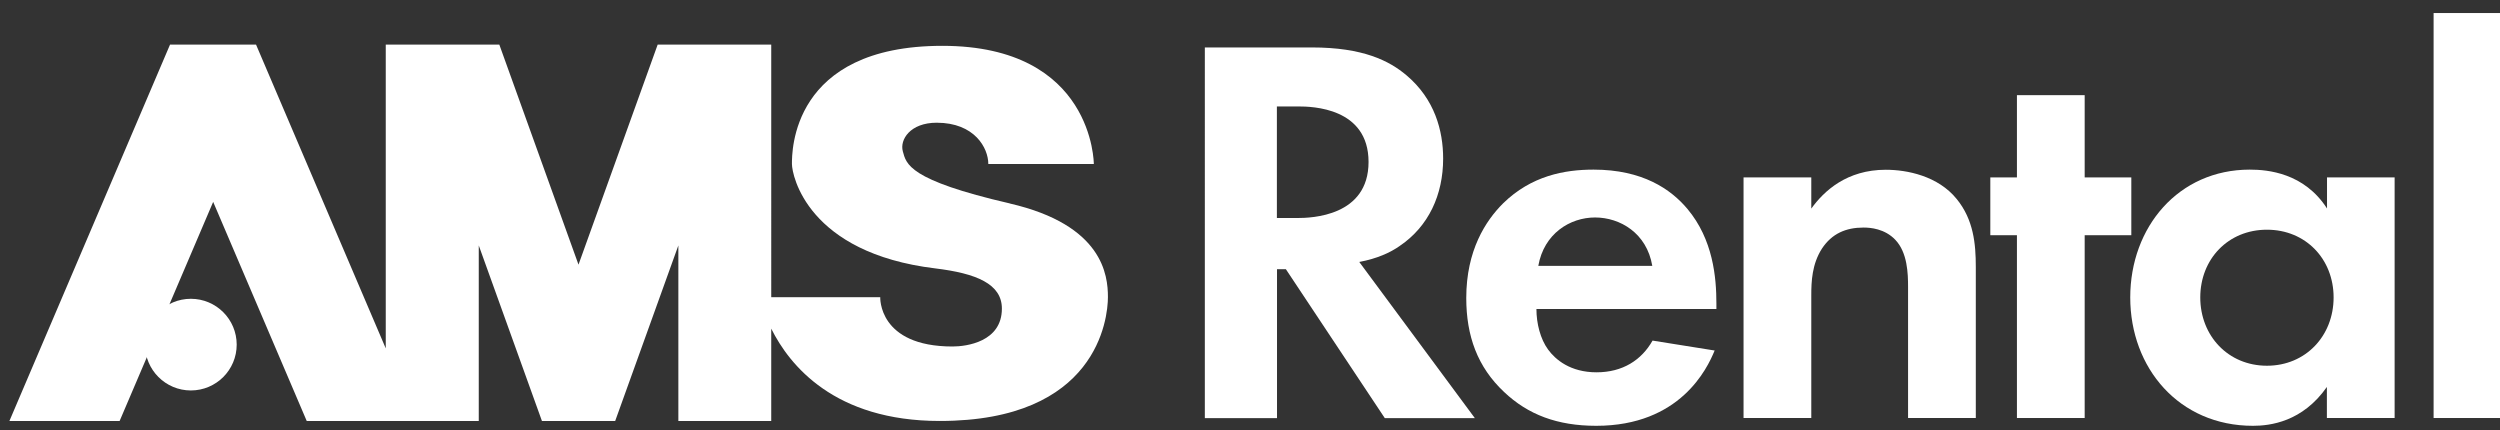
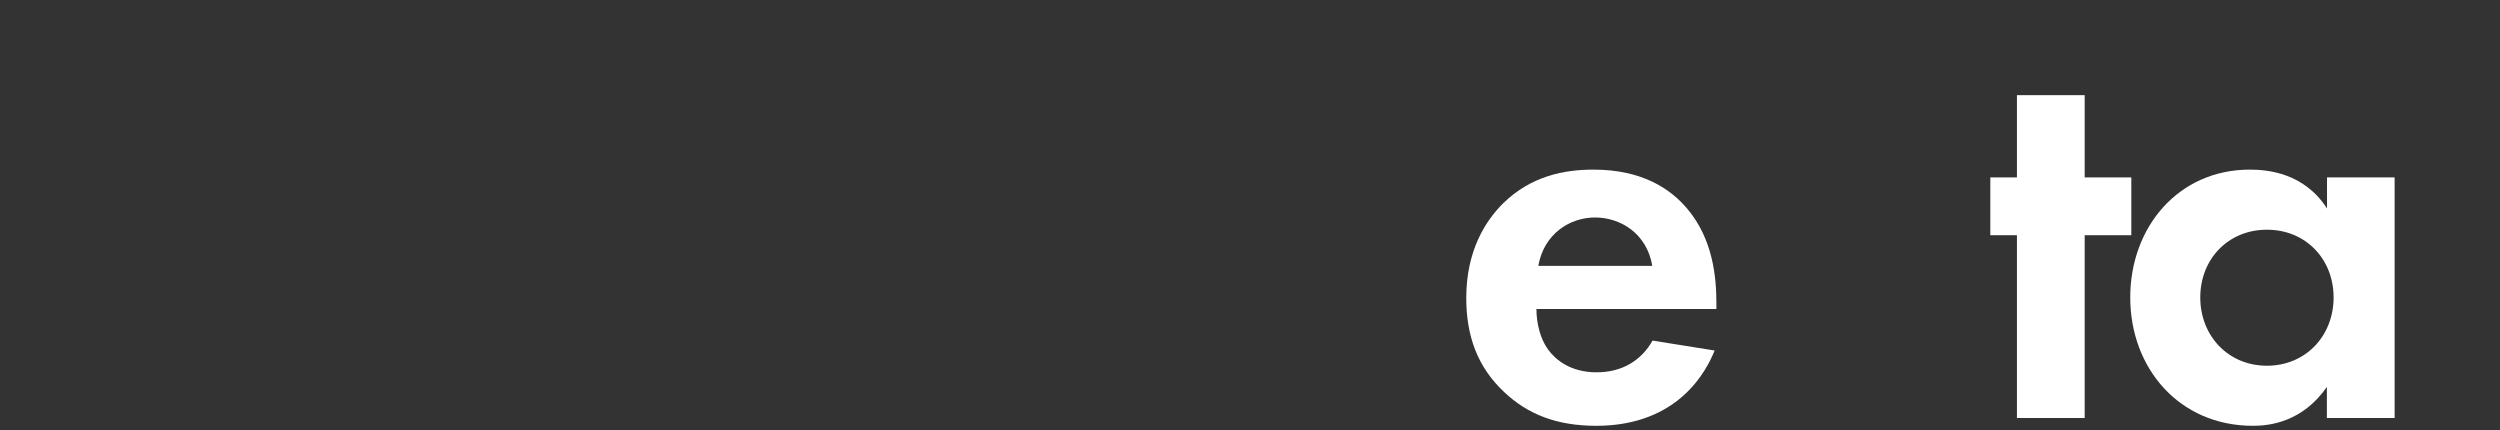
<svg xmlns="http://www.w3.org/2000/svg" id="_レイヤー_1" data-name="レイヤー_1" version="1.1" viewBox="0 0 186 32">
  <rect x="0" y="0" width="186" height="32" fill="#333333" stroke="none" />
  <defs>
    <style>
      .st0 {
        fill: #fff;
      }
    </style>
  </defs>
  <g id="_レイヤー_3">
    <g>
      <g>
-         <path class="st0" d="M75.15,15.14c-7.6-1.75-7.72-2.95-7.98-3.88-.24-.87.55-2.13,2.52-2.13,2.82,0,3.84,1.88,3.84,3.07h7.85s0-8.79-11.27-8.79-11.19,7.94-11.19,8.79,1.16,6.62,10.67,7.77c3.04.37,4.95,1.15,4.95,2.99,0,2.48-2.65,2.82-3.67,2.82-5.55,0-5.38-3.67-5.38-3.67h-8.11V3.32h-8.45l-5.89,16.37-5.89-16.37h-8.45v22.6L19.05,3.32h-6.4L.7,31.32h8.2l6.96-16.3,6.96,16.3h12.8v-13.06l4.7,13.06h5.45l4.7-13.06v13.06h6.91v-6.87c1.36,2.73,4.7,6.87,12.54,6.87,11.7,0,12.51-7.6,12.51-9.22s-.37-5.36-7.3-6.96h.02Z" />
-         <circle class="st0" cx="14.2" cy="25.64" r="3.41" />
-       </g>
+         </g>
      <g>
-         <path class="st0" d="M97.61,3.53c3.8,0,5.75.99,7.03,2.07,2.11,1.78,2.73,4.13,2.73,6.2,0,2.69-1.08,5.04-3.22,6.49-.7.5-1.69.95-3.02,1.2l8.6,11.62h-6.7l-7.36-11.08h-.66v11.08h-5.37V3.53h7.98,0ZM95,16.22h1.53c1.03,0,5.29-.12,5.29-4.17s-4.22-4.13-5.21-4.13h-1.61v8.31h0Z" />
        <path class="st0" d="M127.56,26.1c-.54,1.32-2.56,5.58-8.8,5.58-2.89,0-5.08-.83-6.86-2.52-1.98-1.86-2.81-4.17-2.81-6.99,0-3.55,1.45-5.75,2.73-7.03,2.11-2.07,4.59-2.52,6.74-2.52,3.64,0,5.75,1.45,6.99,2.93,1.9,2.27,2.15,5.08,2.15,7.03v.41h-13.39c0,1.07.29,2.23.87,3.02.54.74,1.65,1.69,3.6,1.69s3.35-.91,4.17-2.36l4.63.74-.02.02ZM122.93,19.78c-.41-2.44-2.4-3.6-4.26-3.6s-3.8,1.2-4.22,3.6h8.48Z" />
-         <path class="st0" d="M129.72,13.2h5.04v2.32c.95-1.32,2.65-2.89,5.54-2.89,1.57,0,3.89.45,5.29,2.19,1.24,1.53,1.41,3.31,1.41,5.04v11.24h-5.04v-9.75c0-.99-.04-2.56-.95-3.51-.79-.83-1.86-.91-2.36-.91-1.32,0-2.36.45-3.1,1.57-.74,1.16-.79,2.44-.79,3.47v9.13h-5.04V13.2Z" />
        <path class="st0" d="M155.1,17.5v13.6h-5.04v-13.6h-1.98v-4.3h1.98v-6.12h5.04v6.12h3.47v4.3h-3.47Z" />
        <path class="st0" d="M173.12,13.2h5.04v17.9h-5.04v-2.31c-1.82,2.6-4.22,2.89-5.5,2.89-5.5,0-9.13-4.3-9.13-9.55s3.6-9.51,8.89-9.51c1.36,0,4.05.25,5.75,2.89v-2.32h0ZM163.7,22.13c0,2.85,2.07,5.08,4.96,5.08s4.96-2.23,4.96-5.08-2.07-5.04-4.96-5.04-4.96,2.19-4.96,5.04Z" />
-         <path class="st0" d="M186.1.97v30.13h-5.04V.97h5.04Z" />
      </g>
    </g>
  </g>
</svg>